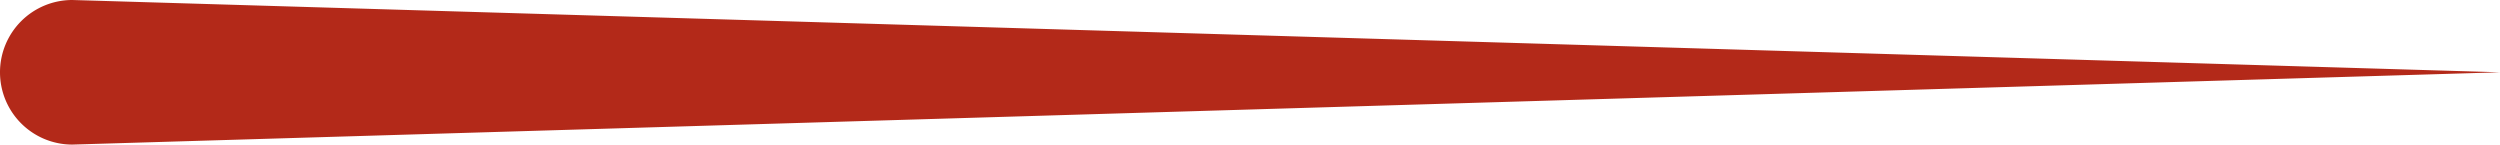
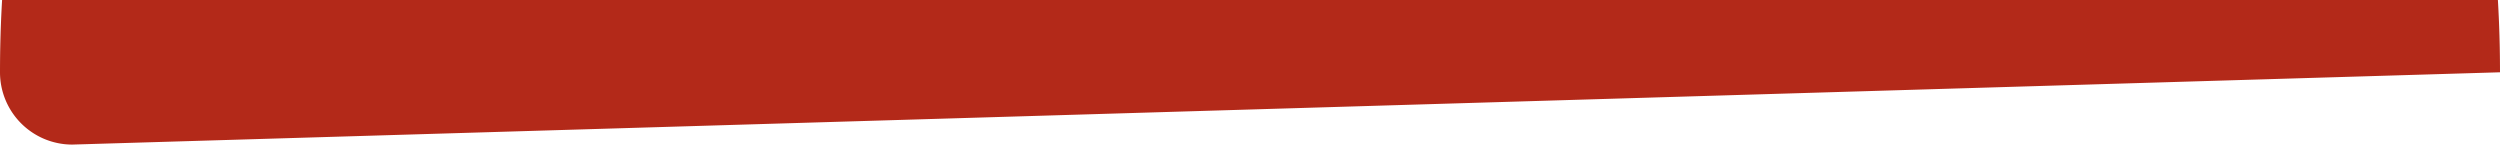
<svg xmlns="http://www.w3.org/2000/svg" width="210.27" height="12.16" viewBox="0 0 210.27 12.16">
  <title>两侧2</title>
  <g id="图层_2" data-name="图层 2">
    <g id="图层_1-2" data-name="图层 1">
-       <path d="M210.27,6.08h0L6.08,0A6.08,6.08,0,0,0,0,6.08H0a6.08,6.08,0,0,0,6.08,6.08Z" style="fill: #b32919" />
+       <path d="M210.27,6.08h0A6.08,6.08,0,0,0,0,6.08H0a6.08,6.08,0,0,0,6.08,6.08Z" style="fill: #b32919" />
    </g>
  </g>
</svg>